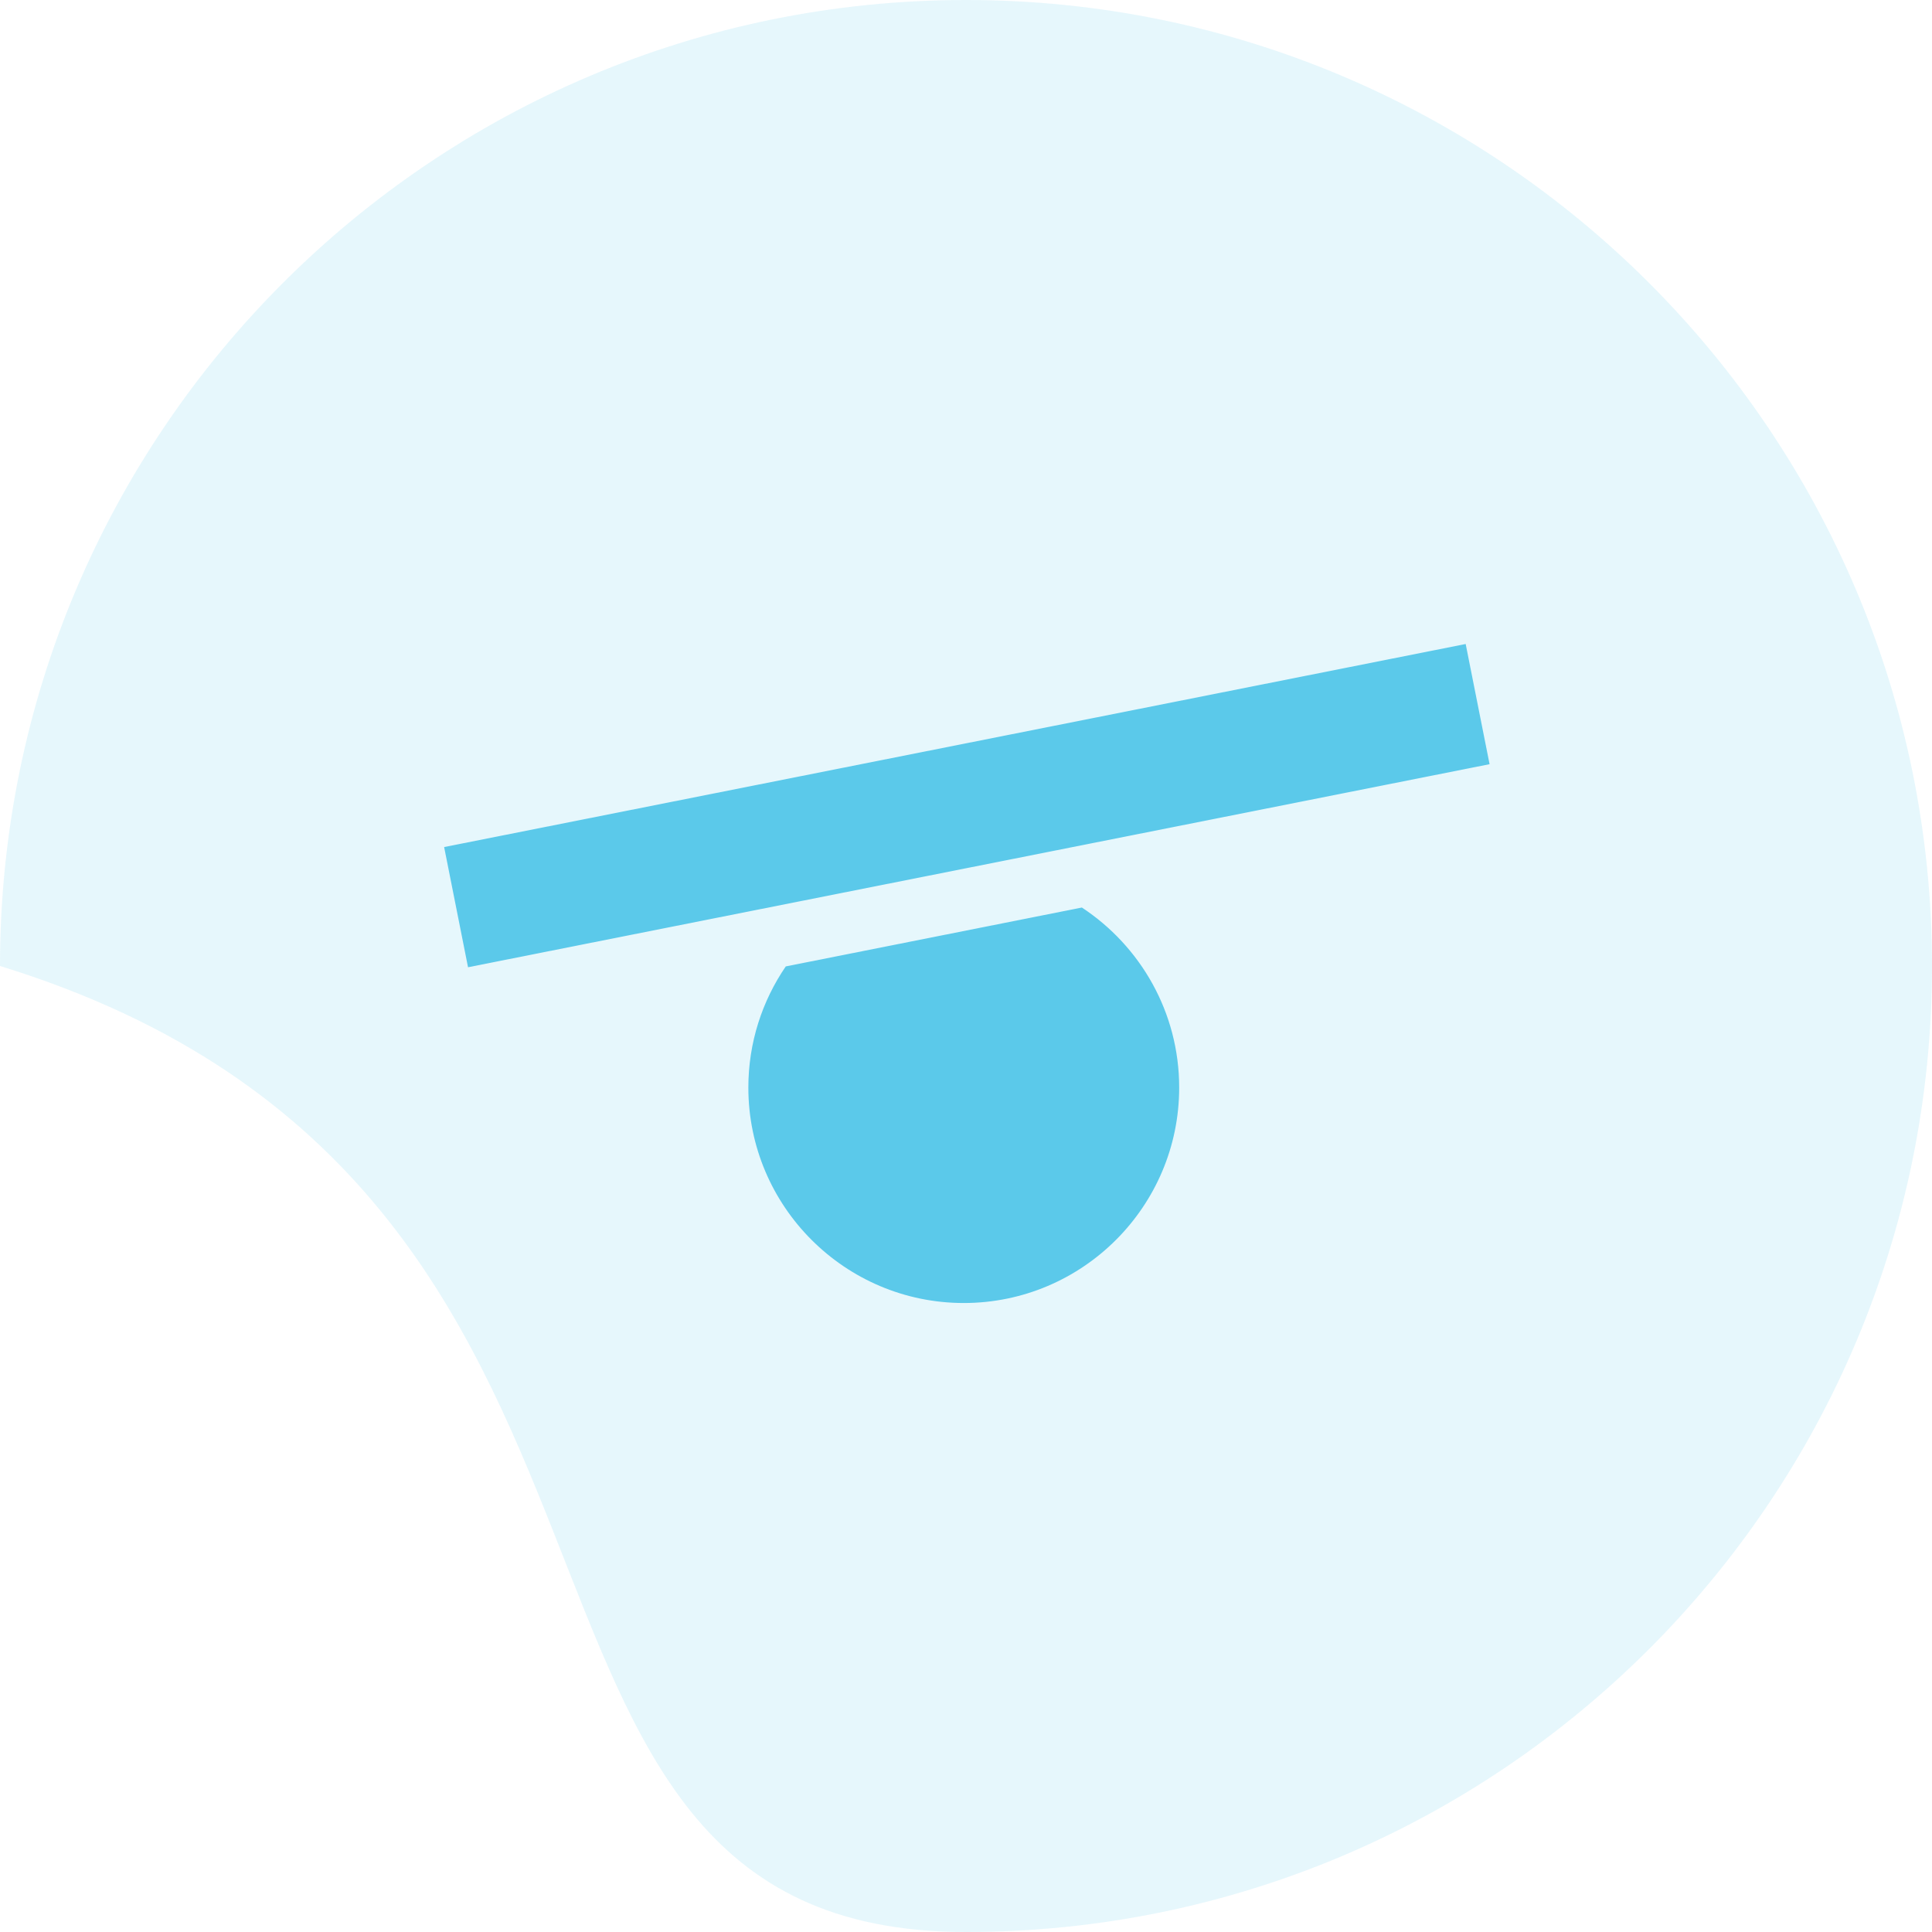
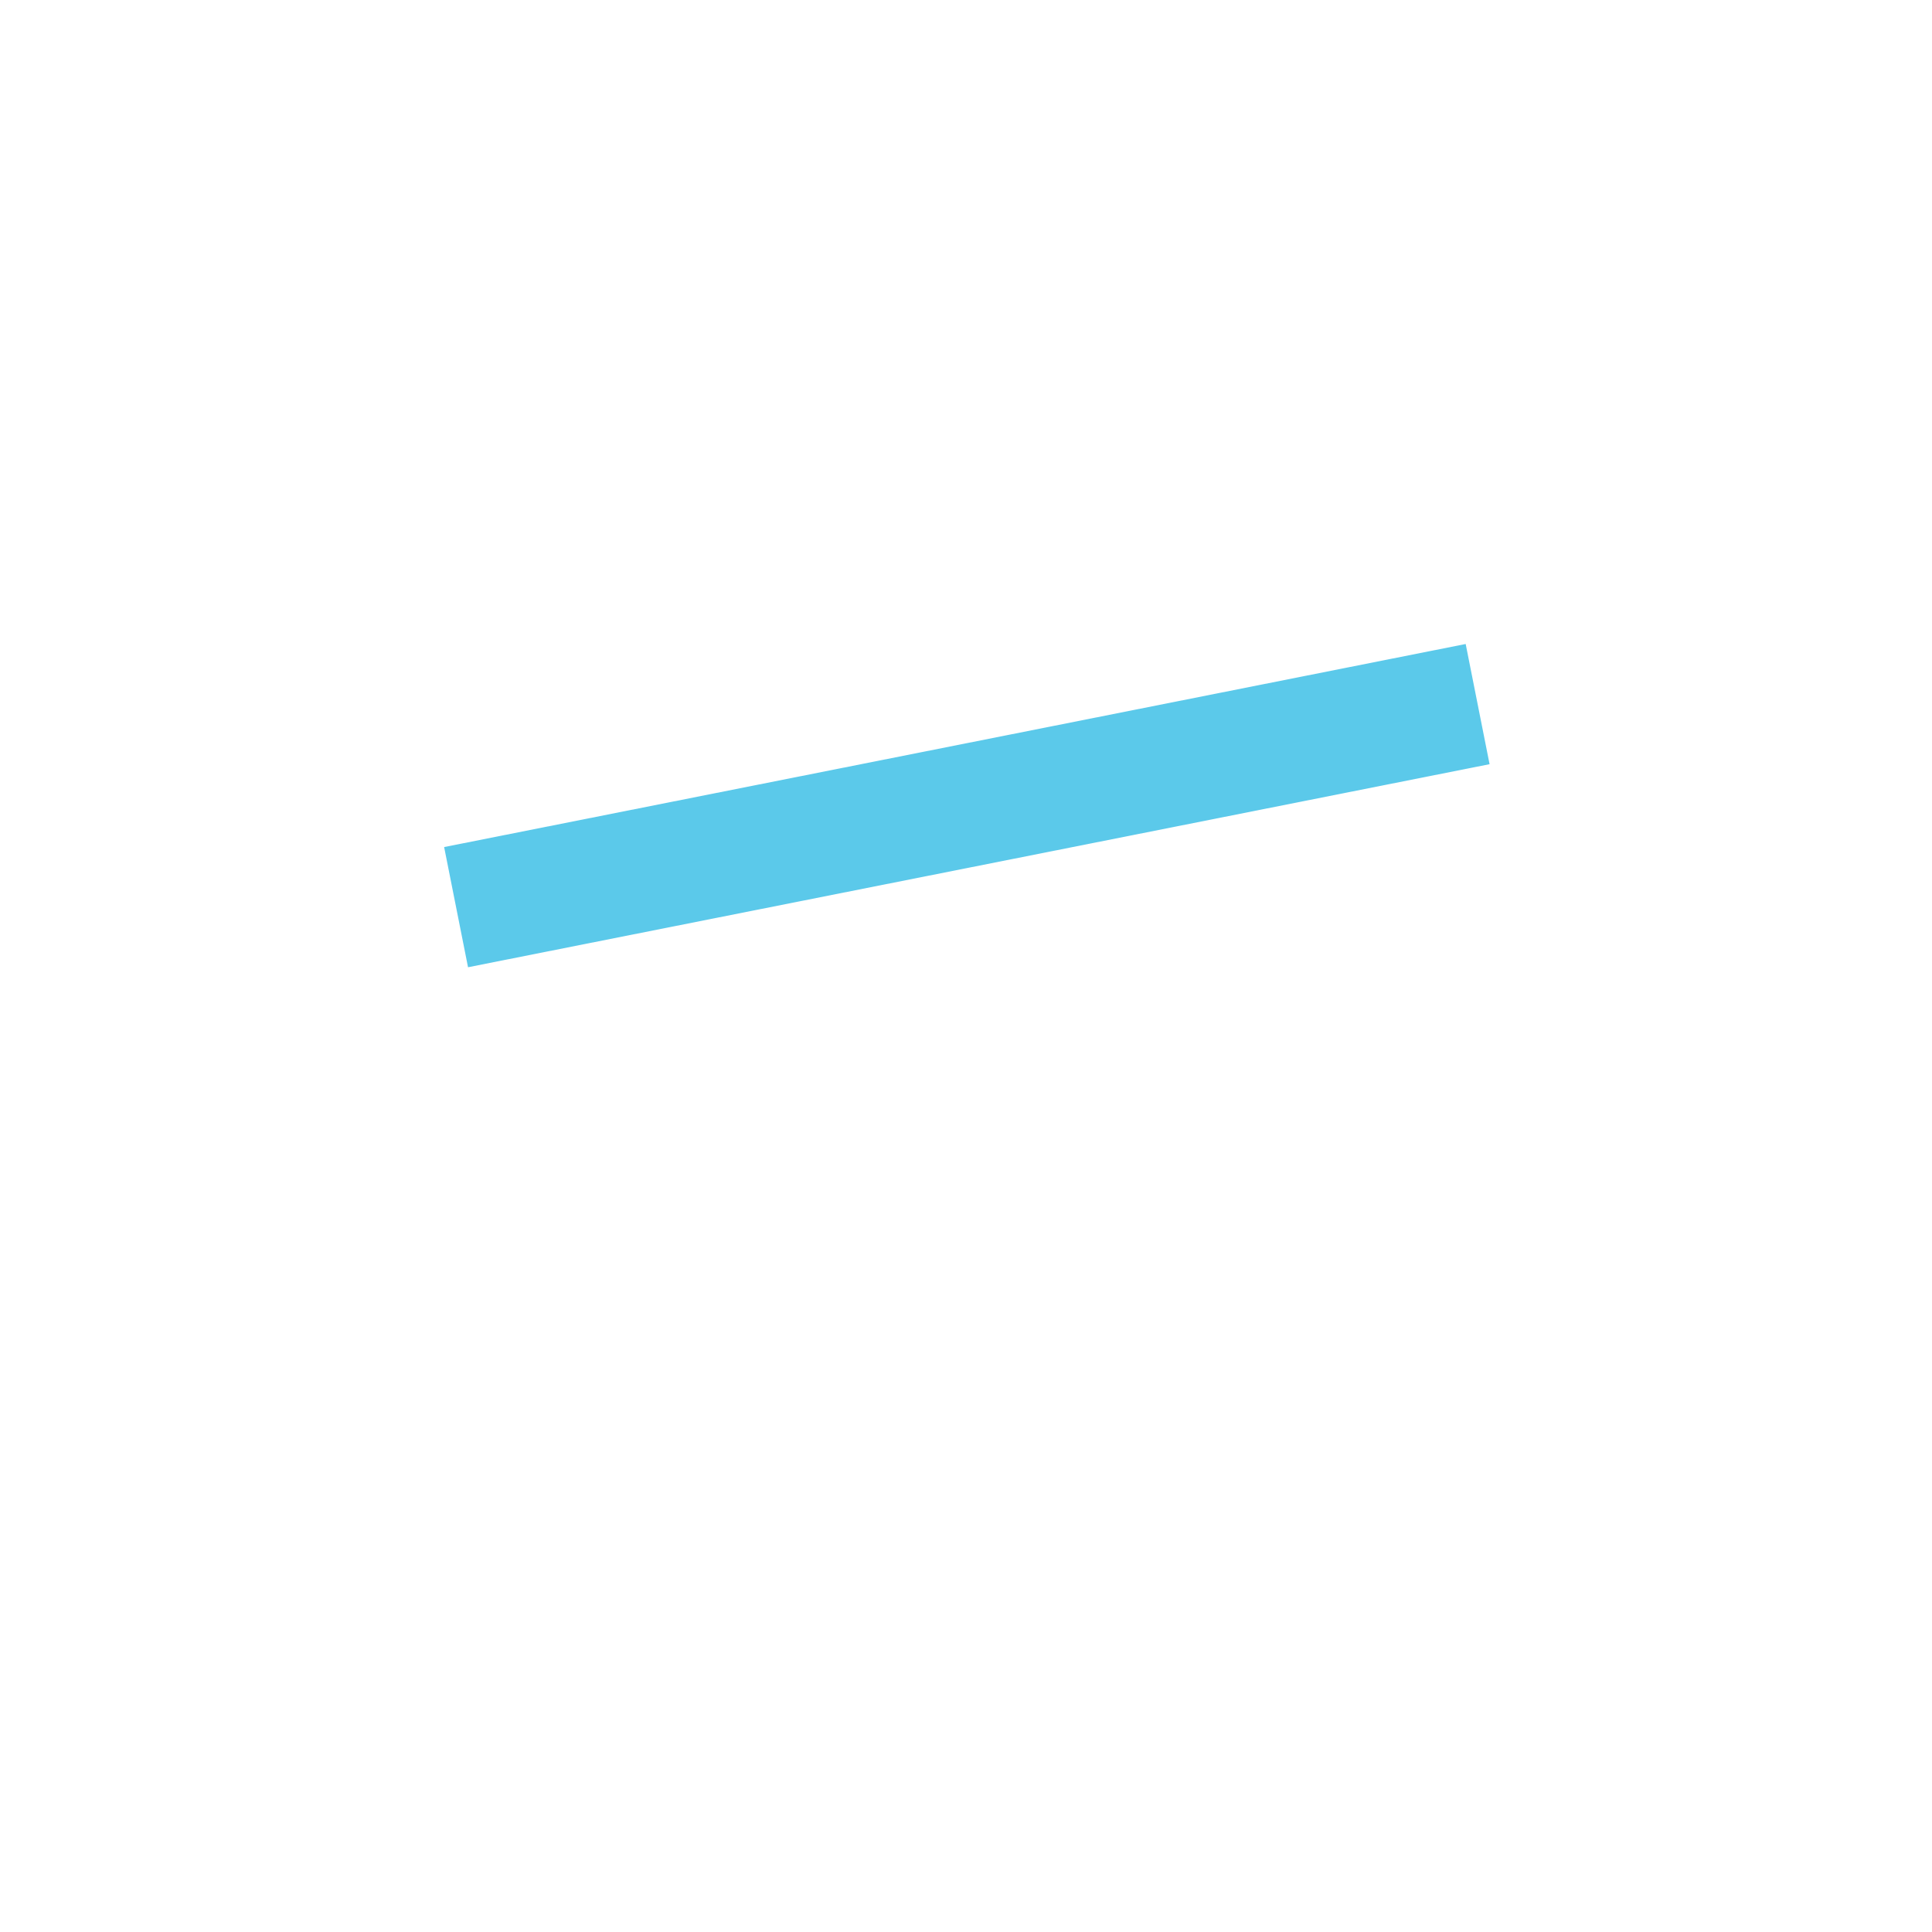
<svg xmlns="http://www.w3.org/2000/svg" width="87" height="87" viewBox="0 0 87 87" fill="none">
-   <path d="M87 43.5C87 67.524 67.524 87 43.5 87C19.476 87 32.5 53.5 0 43.5C0 19.476 19.476 0 43.5 0C67.524 0 87 19.476 87 43.5Z" fill="#5BC9EA" fill-opacity="0.15" />
-   <path d="M35.384 43.519C34.321 45.074 33.699 46.953 33.699 48.975C33.699 54.324 38.051 58.676 43.4 58.676C48.749 58.676 53.1 54.324 53.1 48.975C53.1 45.589 51.355 42.602 48.718 40.867L35.384 43.519Z" fill="#5BC9EA" />
  <path d="M20 38.144L66.001 29L67.077 34.412L21.076 43.556L20 38.144Z" fill="#5BC9EA" />
</svg>